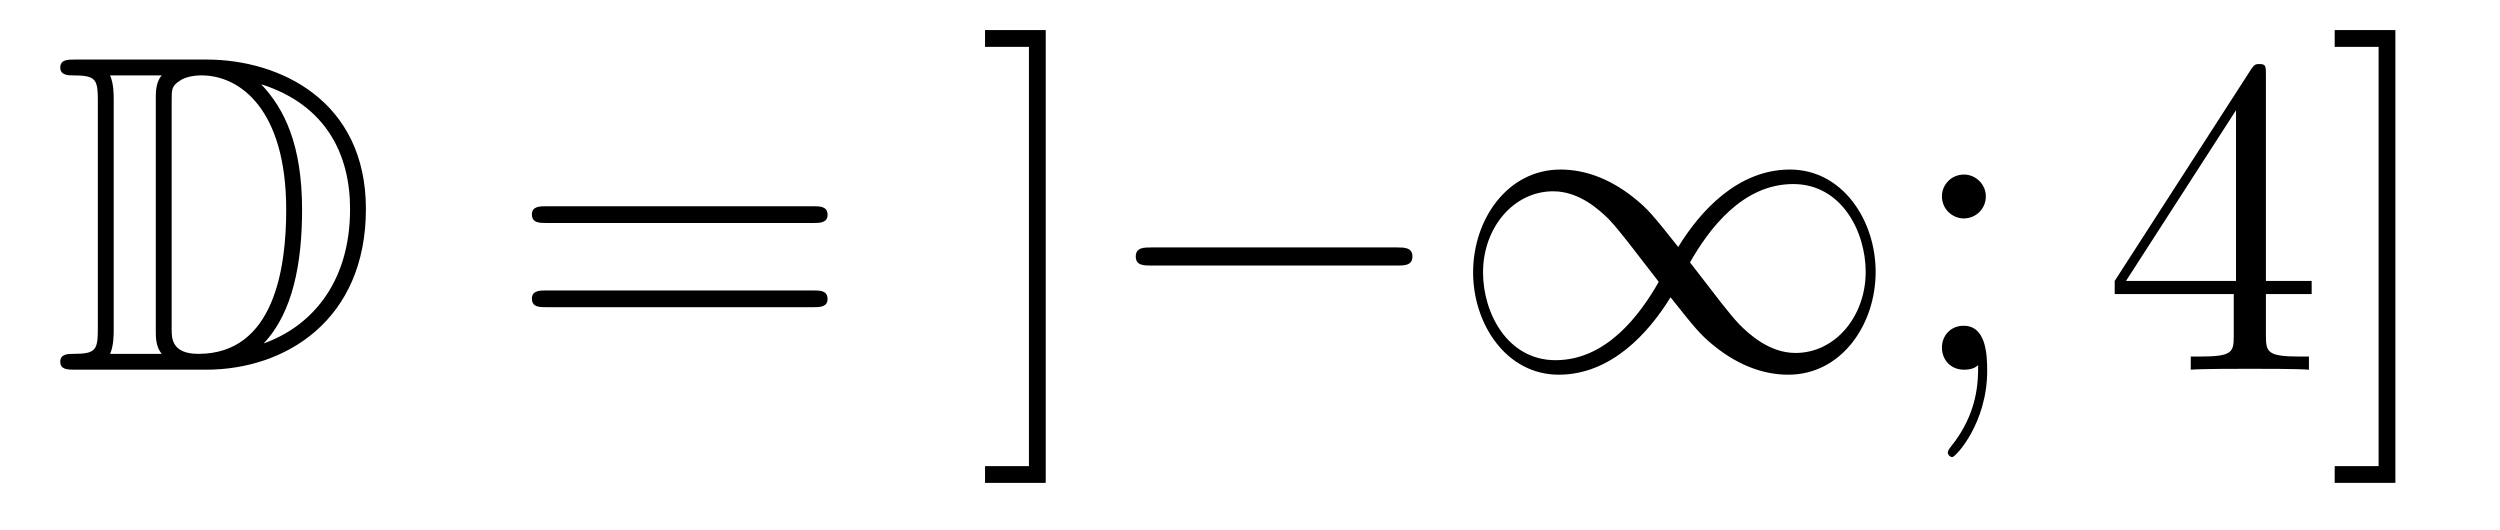
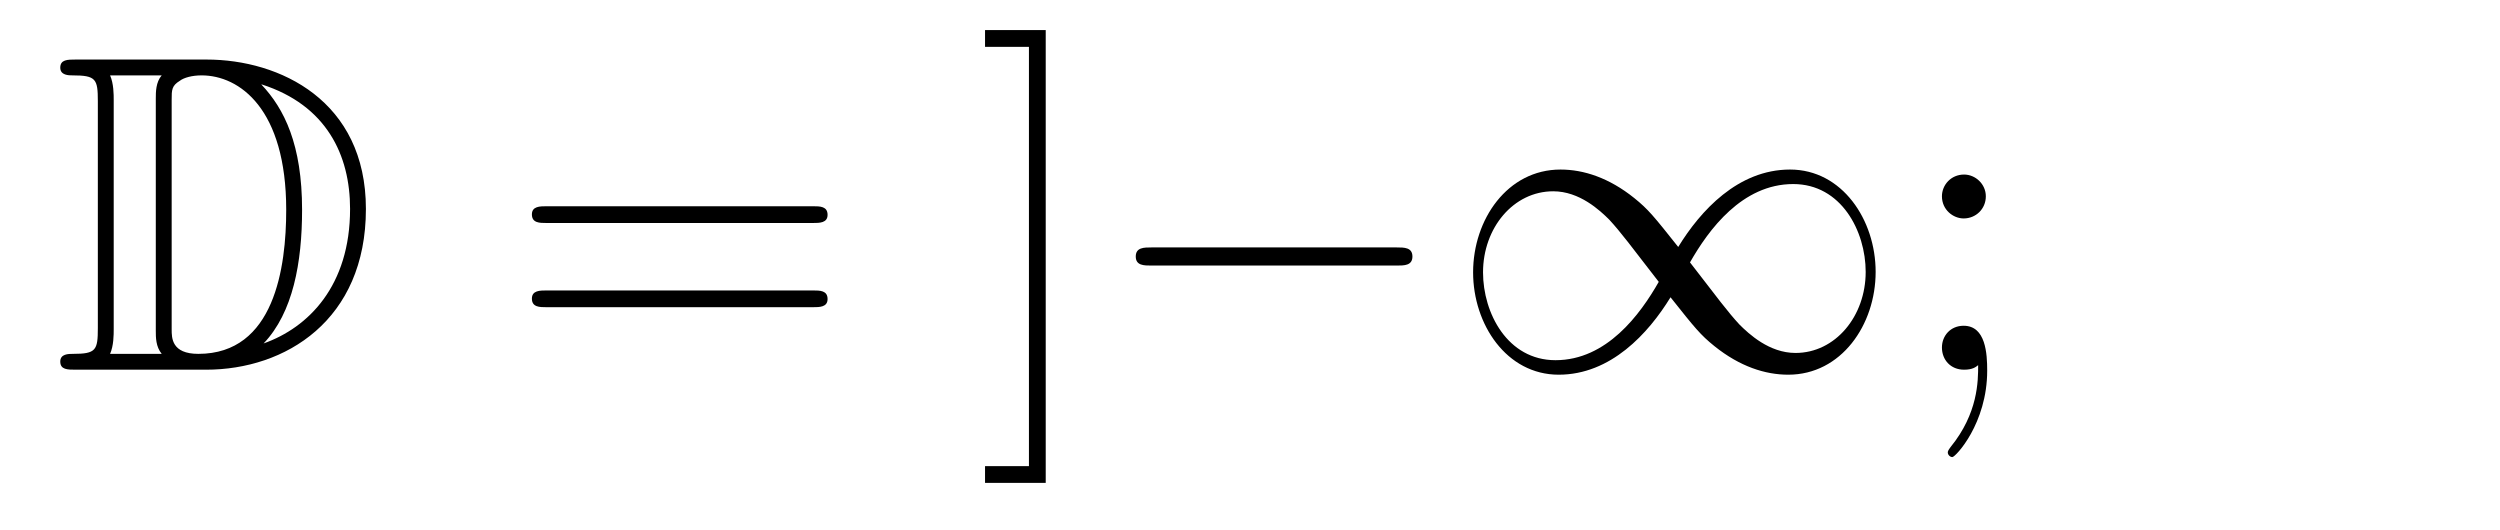
<svg xmlns="http://www.w3.org/2000/svg" height="14pt" version="1.1" viewBox="0 -14 66 14" width="66pt">
  <g id="page1">
    <g transform="matrix(1 0 0 1 -127 650)">
      <path d="M128.998 -662.428C128.783 -662.428 128.591 -662.428 128.591 -662.213C128.591 -662.01 128.818 -662.01 128.914 -662.01C129.536 -662.01 129.583 -661.914 129.583 -661.329V-655.34C129.583 -654.754 129.536 -654.658 128.926 -654.658C128.807 -654.658 128.591 -654.658 128.591 -654.455C128.591 -654.24 128.783 -654.24 128.998 -654.24H132.441C134.532 -654.24 136.66 -655.543 136.66 -658.484C136.66 -661.341 134.389 -662.428 132.453 -662.428H128.998ZM133.911 -661.771C135.62 -661.221 136.242 -659.906 136.242 -658.484C136.242 -656.452 135.142 -655.352 133.959 -654.933C134.736 -655.746 134.975 -657.073 134.975 -658.46C134.975 -660.181 134.508 -661.126 133.899 -661.771H133.911ZM129.906 -654.658C130.002 -654.873 130.002 -655.16 130.002 -655.316V-661.353C130.002 -661.508 130.002 -661.795 129.906 -662.01H131.269C131.113 -661.831 131.113 -661.568 131.113 -661.401V-655.268C131.113 -655.089 131.113 -654.85 131.269 -654.658H129.906ZM131.532 -661.365C131.532 -661.627 131.532 -661.735 131.747 -661.867C131.855 -661.95 132.07 -662.01 132.321 -662.01C133.325 -662.01 134.556 -661.126 134.556 -658.46C134.556 -656.942 134.246 -654.658 132.237 -654.658C131.532 -654.658 131.532 -655.077 131.532 -655.304V-661.365Z" fill-rule="evenodd" />
      <path d="M148.466 -658.113C148.633 -658.113 148.848 -658.113 148.848 -658.328C148.848 -658.555 148.645 -658.555 148.466 -658.555H141.425C141.257 -658.555 141.042 -658.555 141.042 -658.34C141.042 -658.113 141.246 -658.113 141.425 -658.113H148.466ZM148.466 -655.89C148.633 -655.89 148.848 -655.89 148.848 -656.105C148.848 -656.332 148.645 -656.332 148.466 -656.332H141.425C141.257 -656.332 141.042 -656.332 141.042 -656.117C141.042 -655.89 141.246 -655.89 141.425 -655.89H148.466Z" fill-rule="evenodd" />
      <path d="M154.607 -663.206H153.005V-662.763H154.164V-651.694H153.005V-651.252H154.607V-663.206Z" fill-rule="evenodd" />
      <path d="M163.87 -656.989C164.073 -656.989 164.288 -656.989 164.288 -657.228C164.288 -657.468 164.073 -657.468 163.87 -657.468H157.403C157.2 -657.468 156.984 -657.468 156.984 -657.228C156.984 -656.989 157.2 -656.989 157.403 -656.989H163.87ZM171.305 -657.48C170.659 -658.293 170.516 -658.472 170.145 -658.771C169.476 -659.308 168.807 -659.524 168.197 -659.524C166.798 -659.524 165.89 -658.209 165.89 -656.81C165.89 -655.435 166.774 -654.108 168.149 -654.108C169.524 -654.108 170.516 -655.196 171.102 -656.152C171.747 -655.34 171.891 -655.16 172.261 -654.862C172.931 -654.324 173.6 -654.108 174.21 -654.108C175.608 -654.108 176.517 -655.423 176.517 -656.822C176.517 -658.197 175.632 -659.524 174.257 -659.524S171.891 -658.436 171.305 -657.48ZM171.616 -657.073C172.106 -657.934 172.99 -659.141 174.341 -659.141C175.608 -659.141 176.254 -657.898 176.254 -656.822C176.254 -655.651 175.453 -654.682 174.401 -654.682C173.707 -654.682 173.17 -655.184 172.919 -655.435C172.62 -655.758 172.345 -656.129 171.616 -657.073ZM170.791 -656.559C170.301 -655.698 169.416 -654.491 168.065 -654.491C166.798 -654.491 166.152 -655.734 166.152 -656.81C166.152 -657.982 166.953 -658.95 168.006 -658.95C168.699 -658.95 169.237 -658.448 169.488 -658.197C169.786 -657.874 170.061 -657.503 170.791 -656.559Z" fill-rule="evenodd" />
      <path d="M179.426 -658.818C179.426 -659.141 179.151 -659.392 178.852 -659.392C178.506 -659.392 178.267 -659.117 178.267 -658.818C178.267 -658.46 178.565 -658.233 178.84 -658.233C179.163 -658.233 179.426 -658.484 179.426 -658.818ZM179.223 -654.36C179.223 -653.941 179.223 -653.092 178.494 -652.196C178.422 -652.1 178.422 -652.076 178.422 -652.053C178.422 -651.993 178.482 -651.933 178.542 -651.933C178.625 -651.933 179.462 -652.818 179.462 -654.216C179.462 -654.658 179.426 -655.4 178.84 -655.4C178.494 -655.4 178.267 -655.137 178.267 -654.826C178.267 -654.503 178.494 -654.24 178.852 -654.24C179.079 -654.24 179.163 -654.312 179.223 -654.36Z" fill-rule="evenodd" />
-       <path d="M186.82 -662.022C186.82 -662.249 186.82 -662.309 186.653 -662.309C186.557 -662.309 186.521 -662.309 186.426 -662.166L182.828 -656.583V-656.236H185.971V-655.148C185.971 -654.706 185.948 -654.587 185.075 -654.587H184.836V-654.24C185.111 -654.264 186.055 -654.264 186.39 -654.264S187.681 -654.264 187.956 -654.24V-654.587H187.717C186.856 -654.587 186.82 -654.706 186.82 -655.148V-656.236H188.028V-656.583H186.82V-662.022ZM186.031 -661.09V-656.583H183.126L186.031 -661.09ZM190.238 -663.206H188.636V-662.763H189.795V-651.694H188.636V-651.252H190.238V-663.206Z" fill-rule="evenodd" />
    </g>
  </g>
</svg>